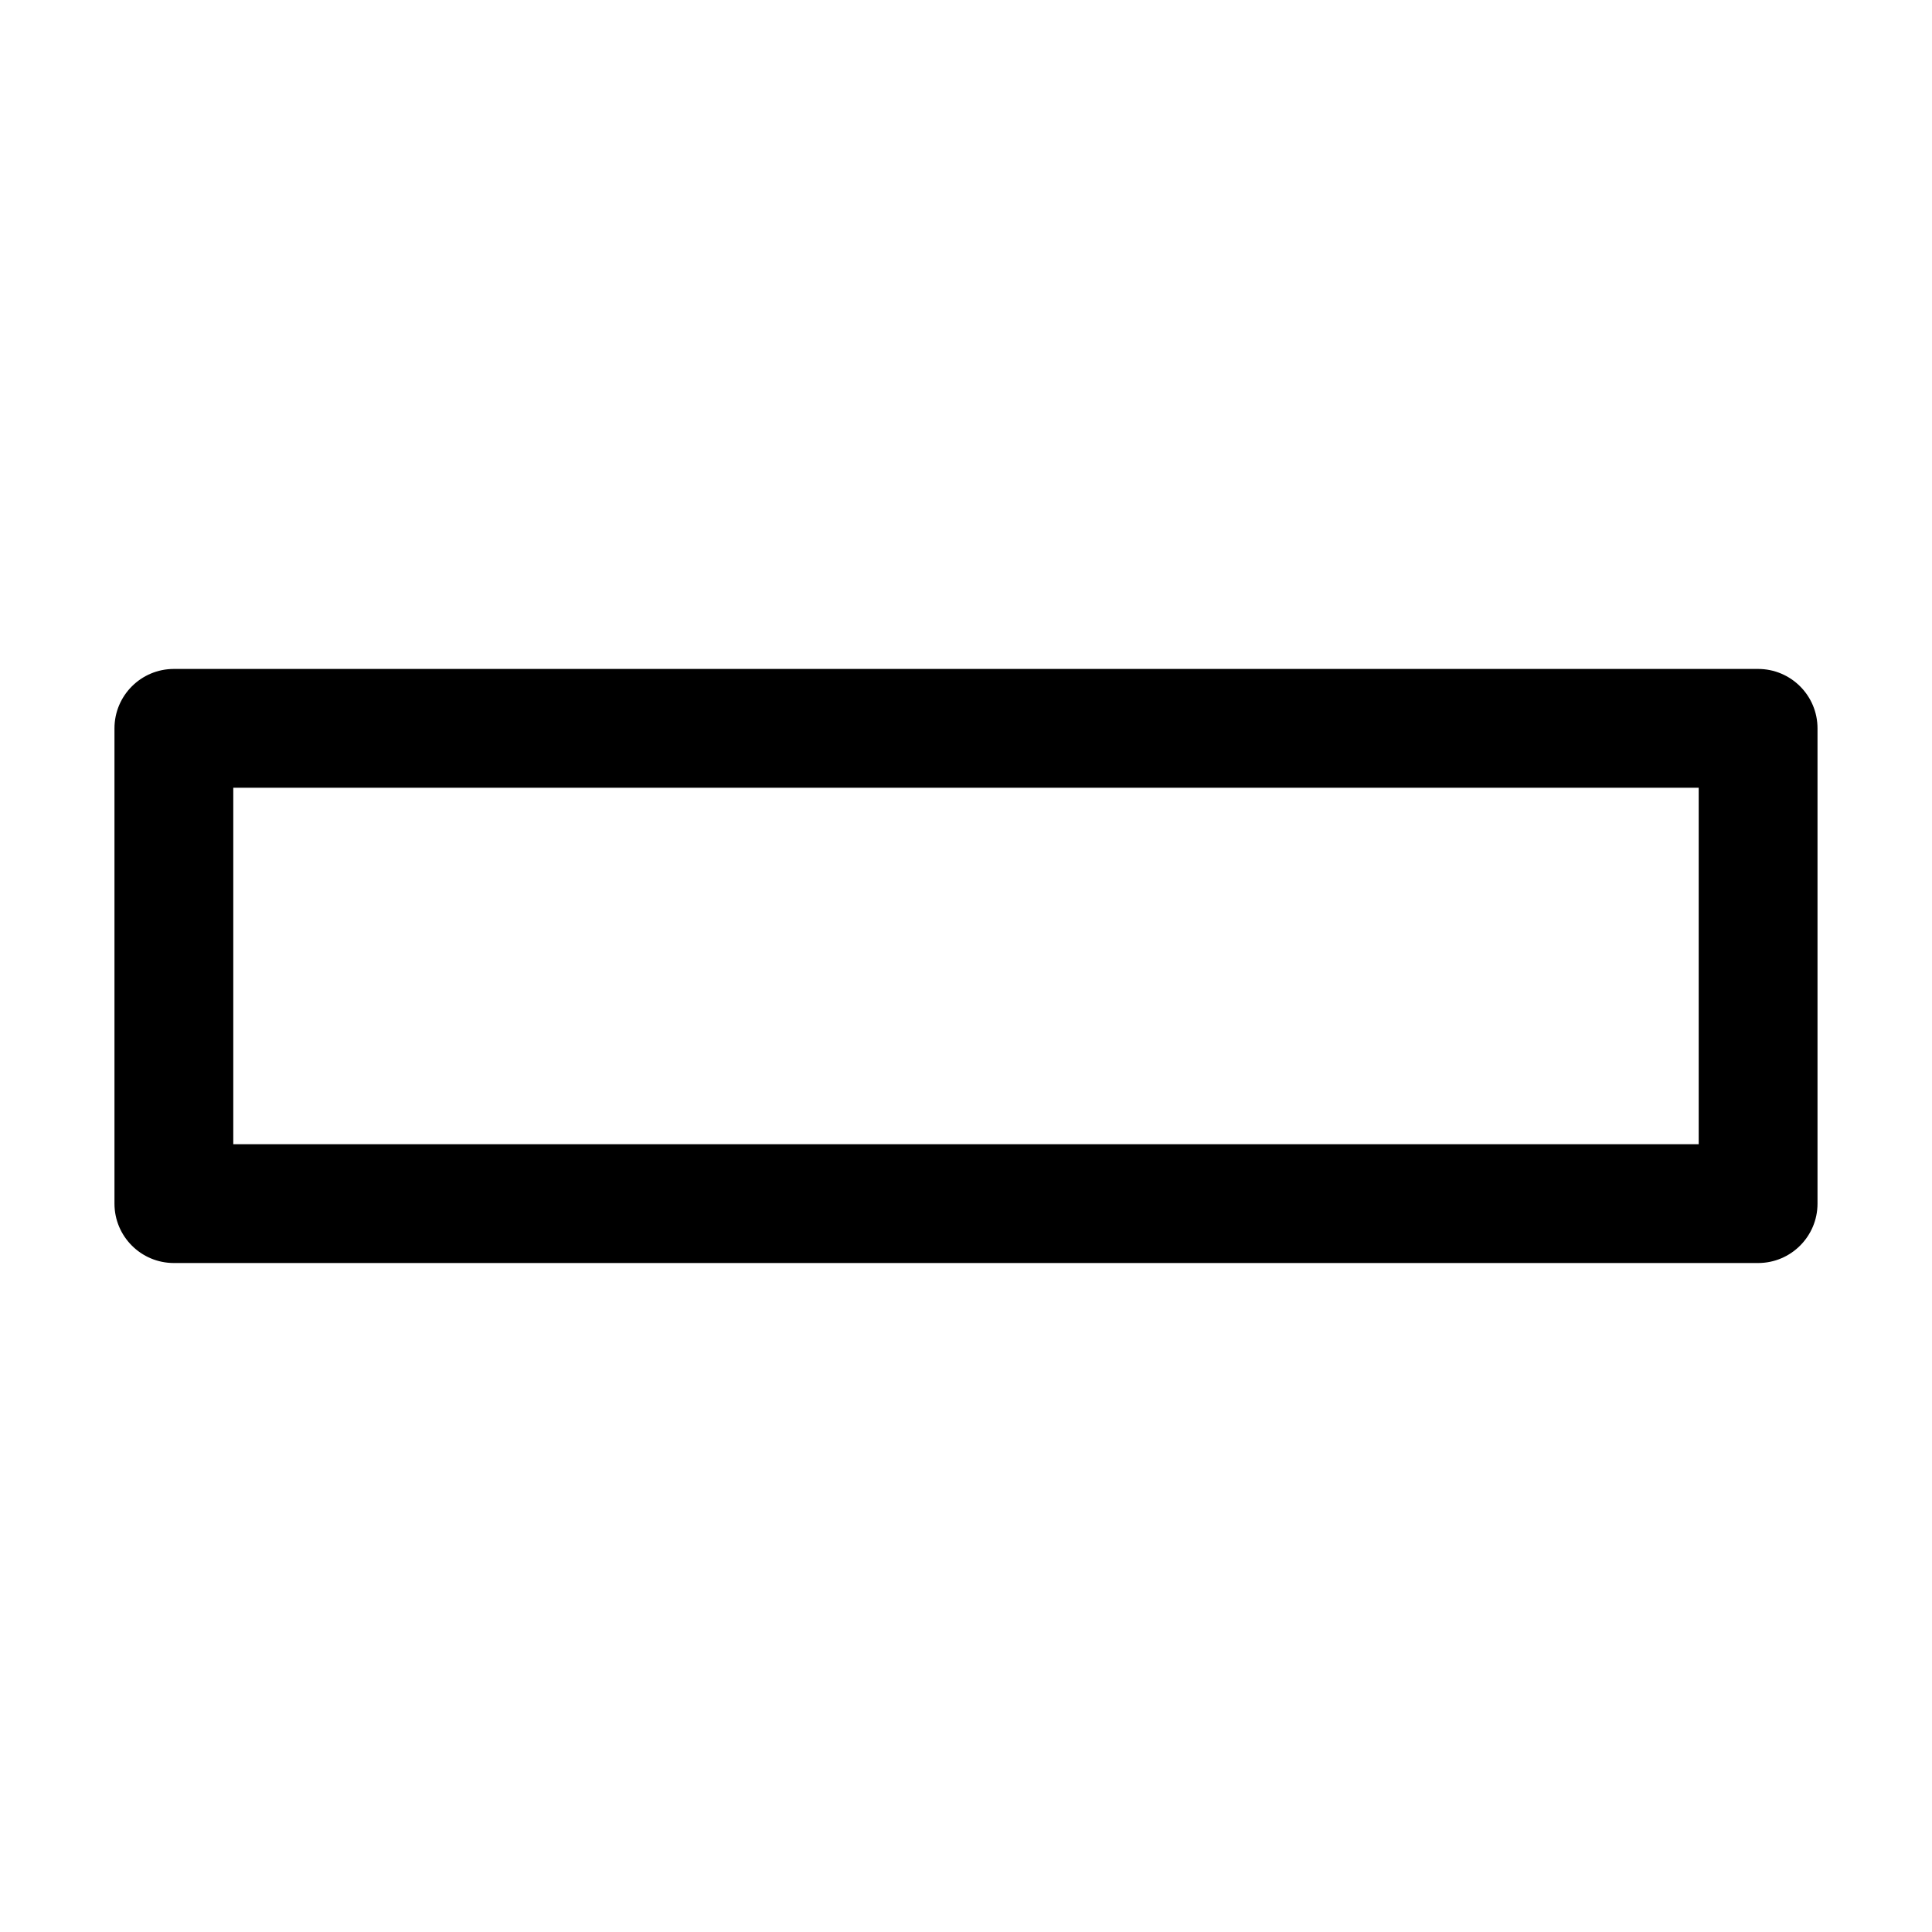
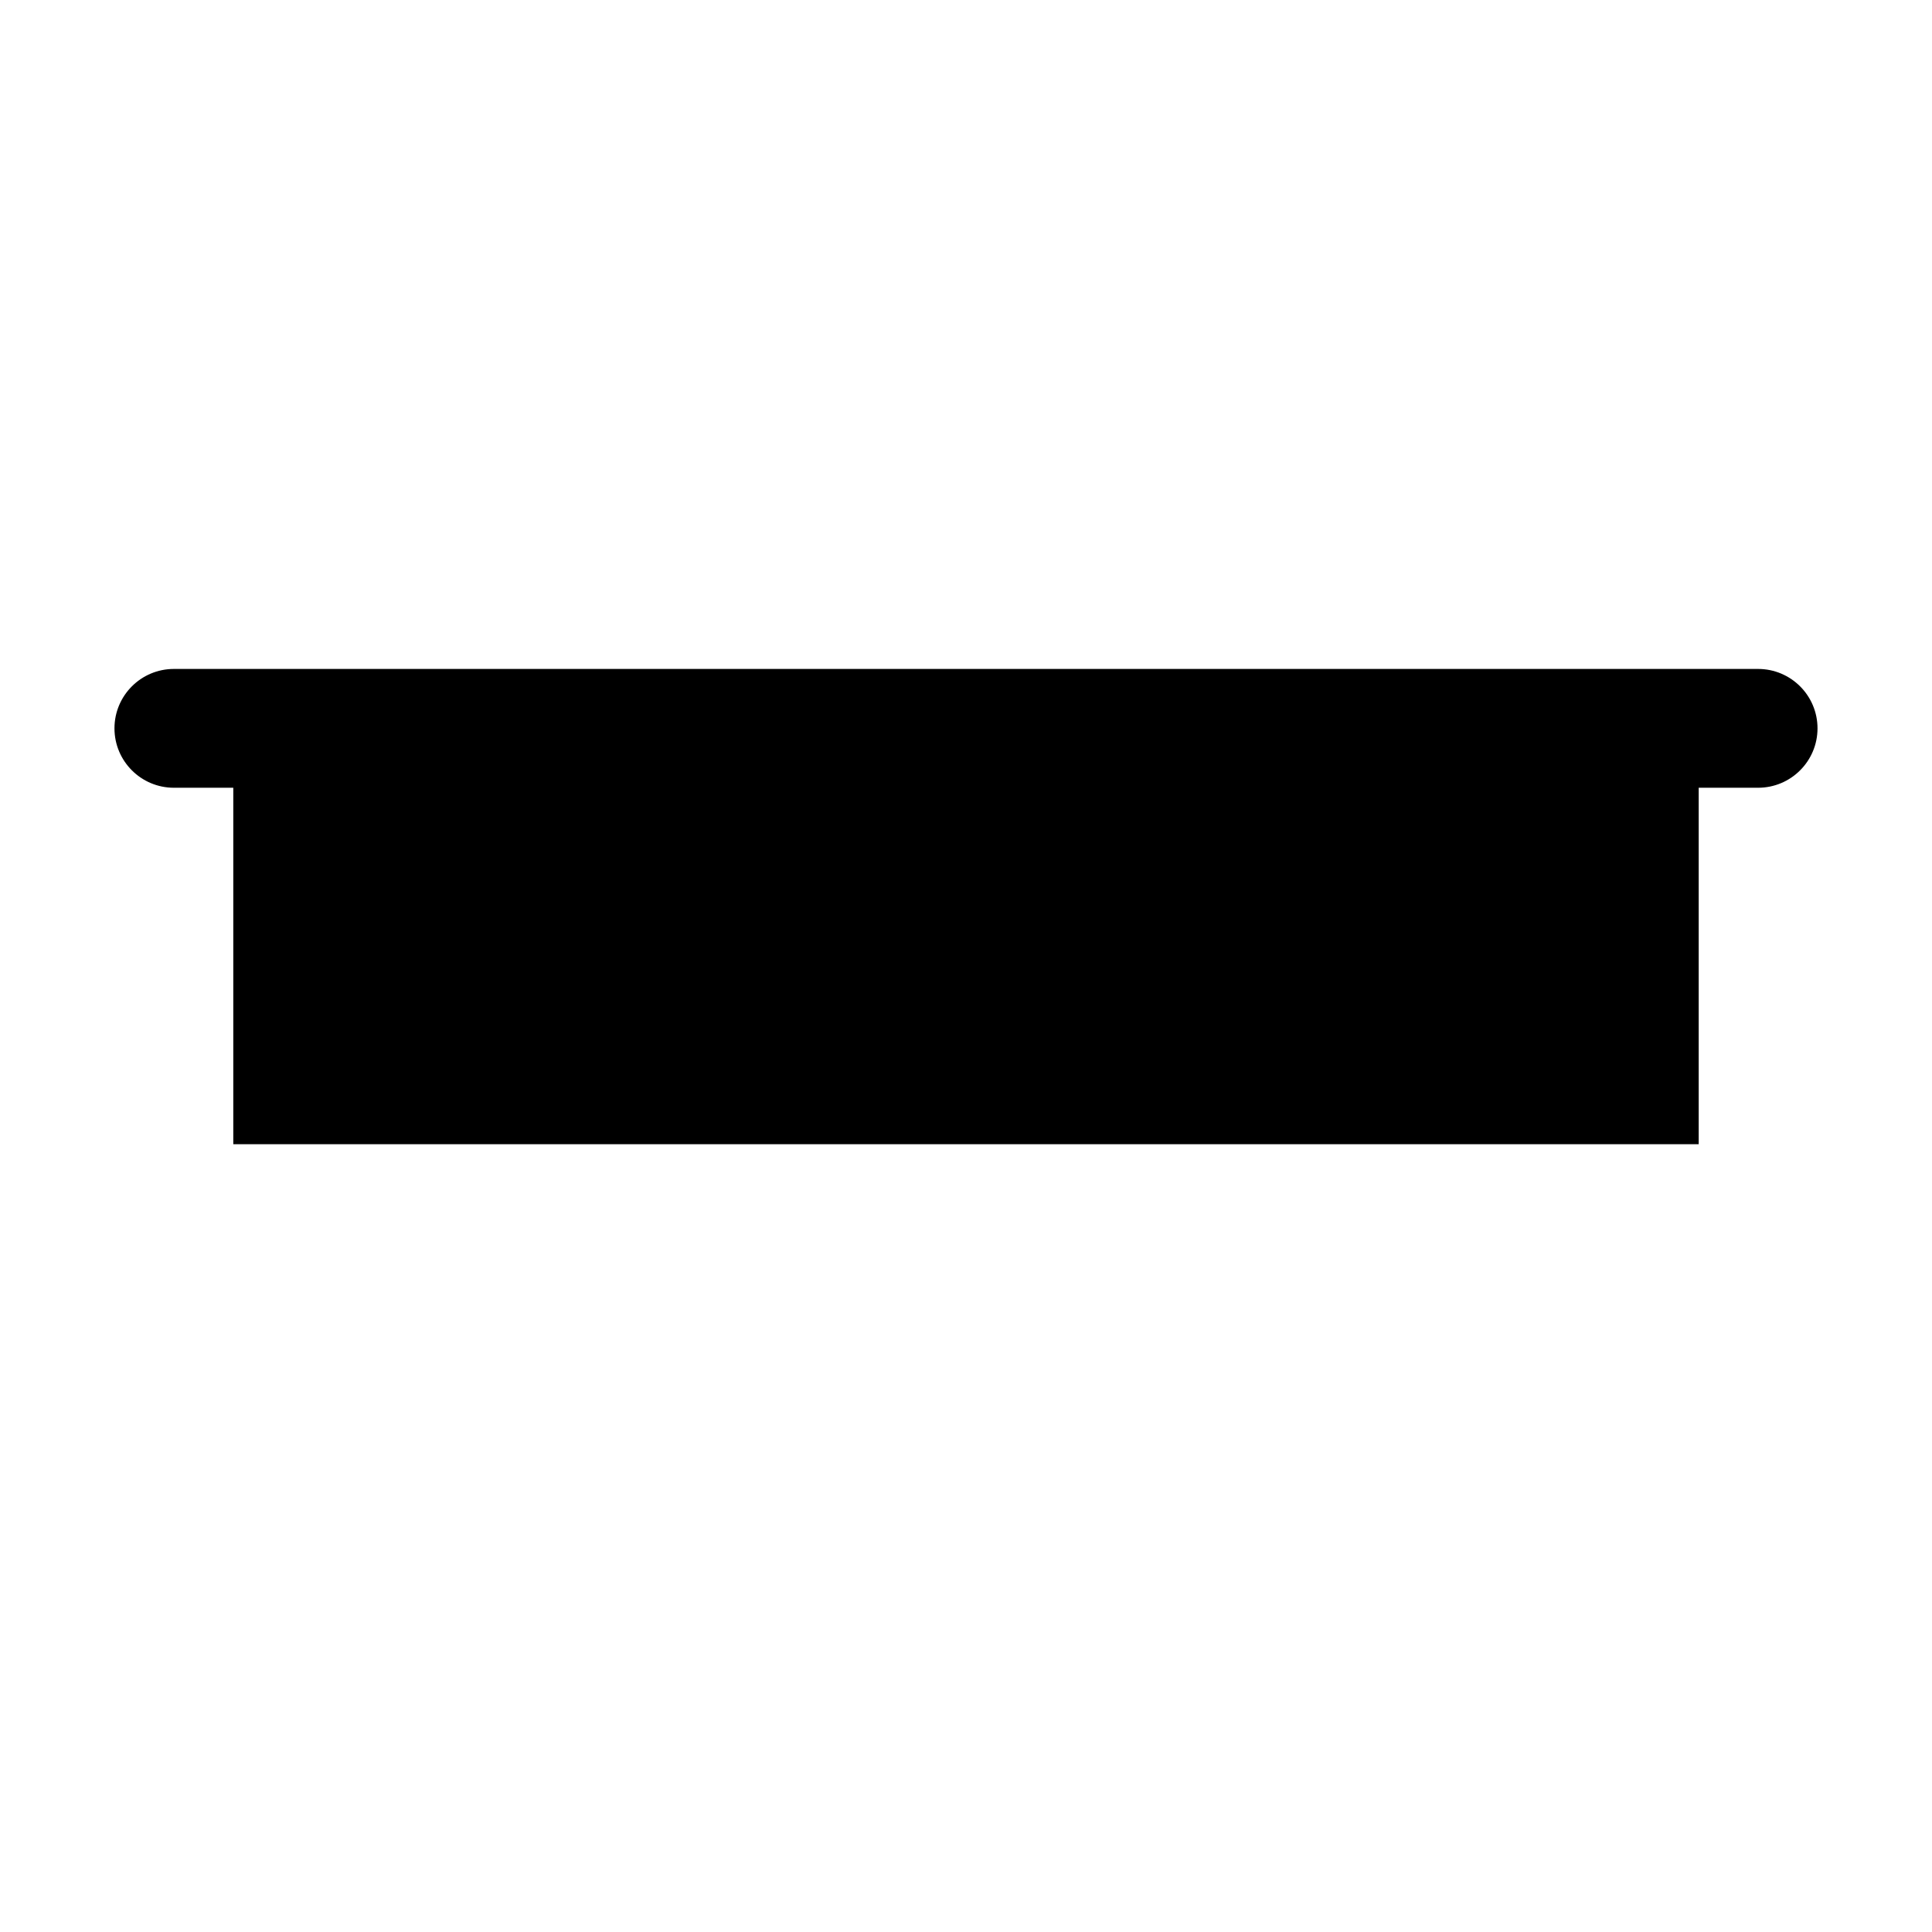
<svg xmlns="http://www.w3.org/2000/svg" fill="#000000" width="800px" height="800px" version="1.1" viewBox="144 144 512 512">
-   <path d="m625.66 337.02c0-8.691-7.055-15.742-15.742-15.742h-419.84c-8.691 0-15.742 7.055-15.742 15.742v125.95c0 8.691 7.055 15.742 15.742 15.742h419.84c8.691 0 15.742-7.055 15.742-15.742zm-31.488 15.742v94.465h-388.35v-94.465z" fill-rule="evenodd" />
+   <path d="m625.66 337.02c0-8.691-7.055-15.742-15.742-15.742h-419.84c-8.691 0-15.742 7.055-15.742 15.742c0 8.691 7.055 15.742 15.742 15.742h419.84c8.691 0 15.742-7.055 15.742-15.742zm-31.488 15.742v94.465h-388.35v-94.465z" fill-rule="evenodd" />
</svg>